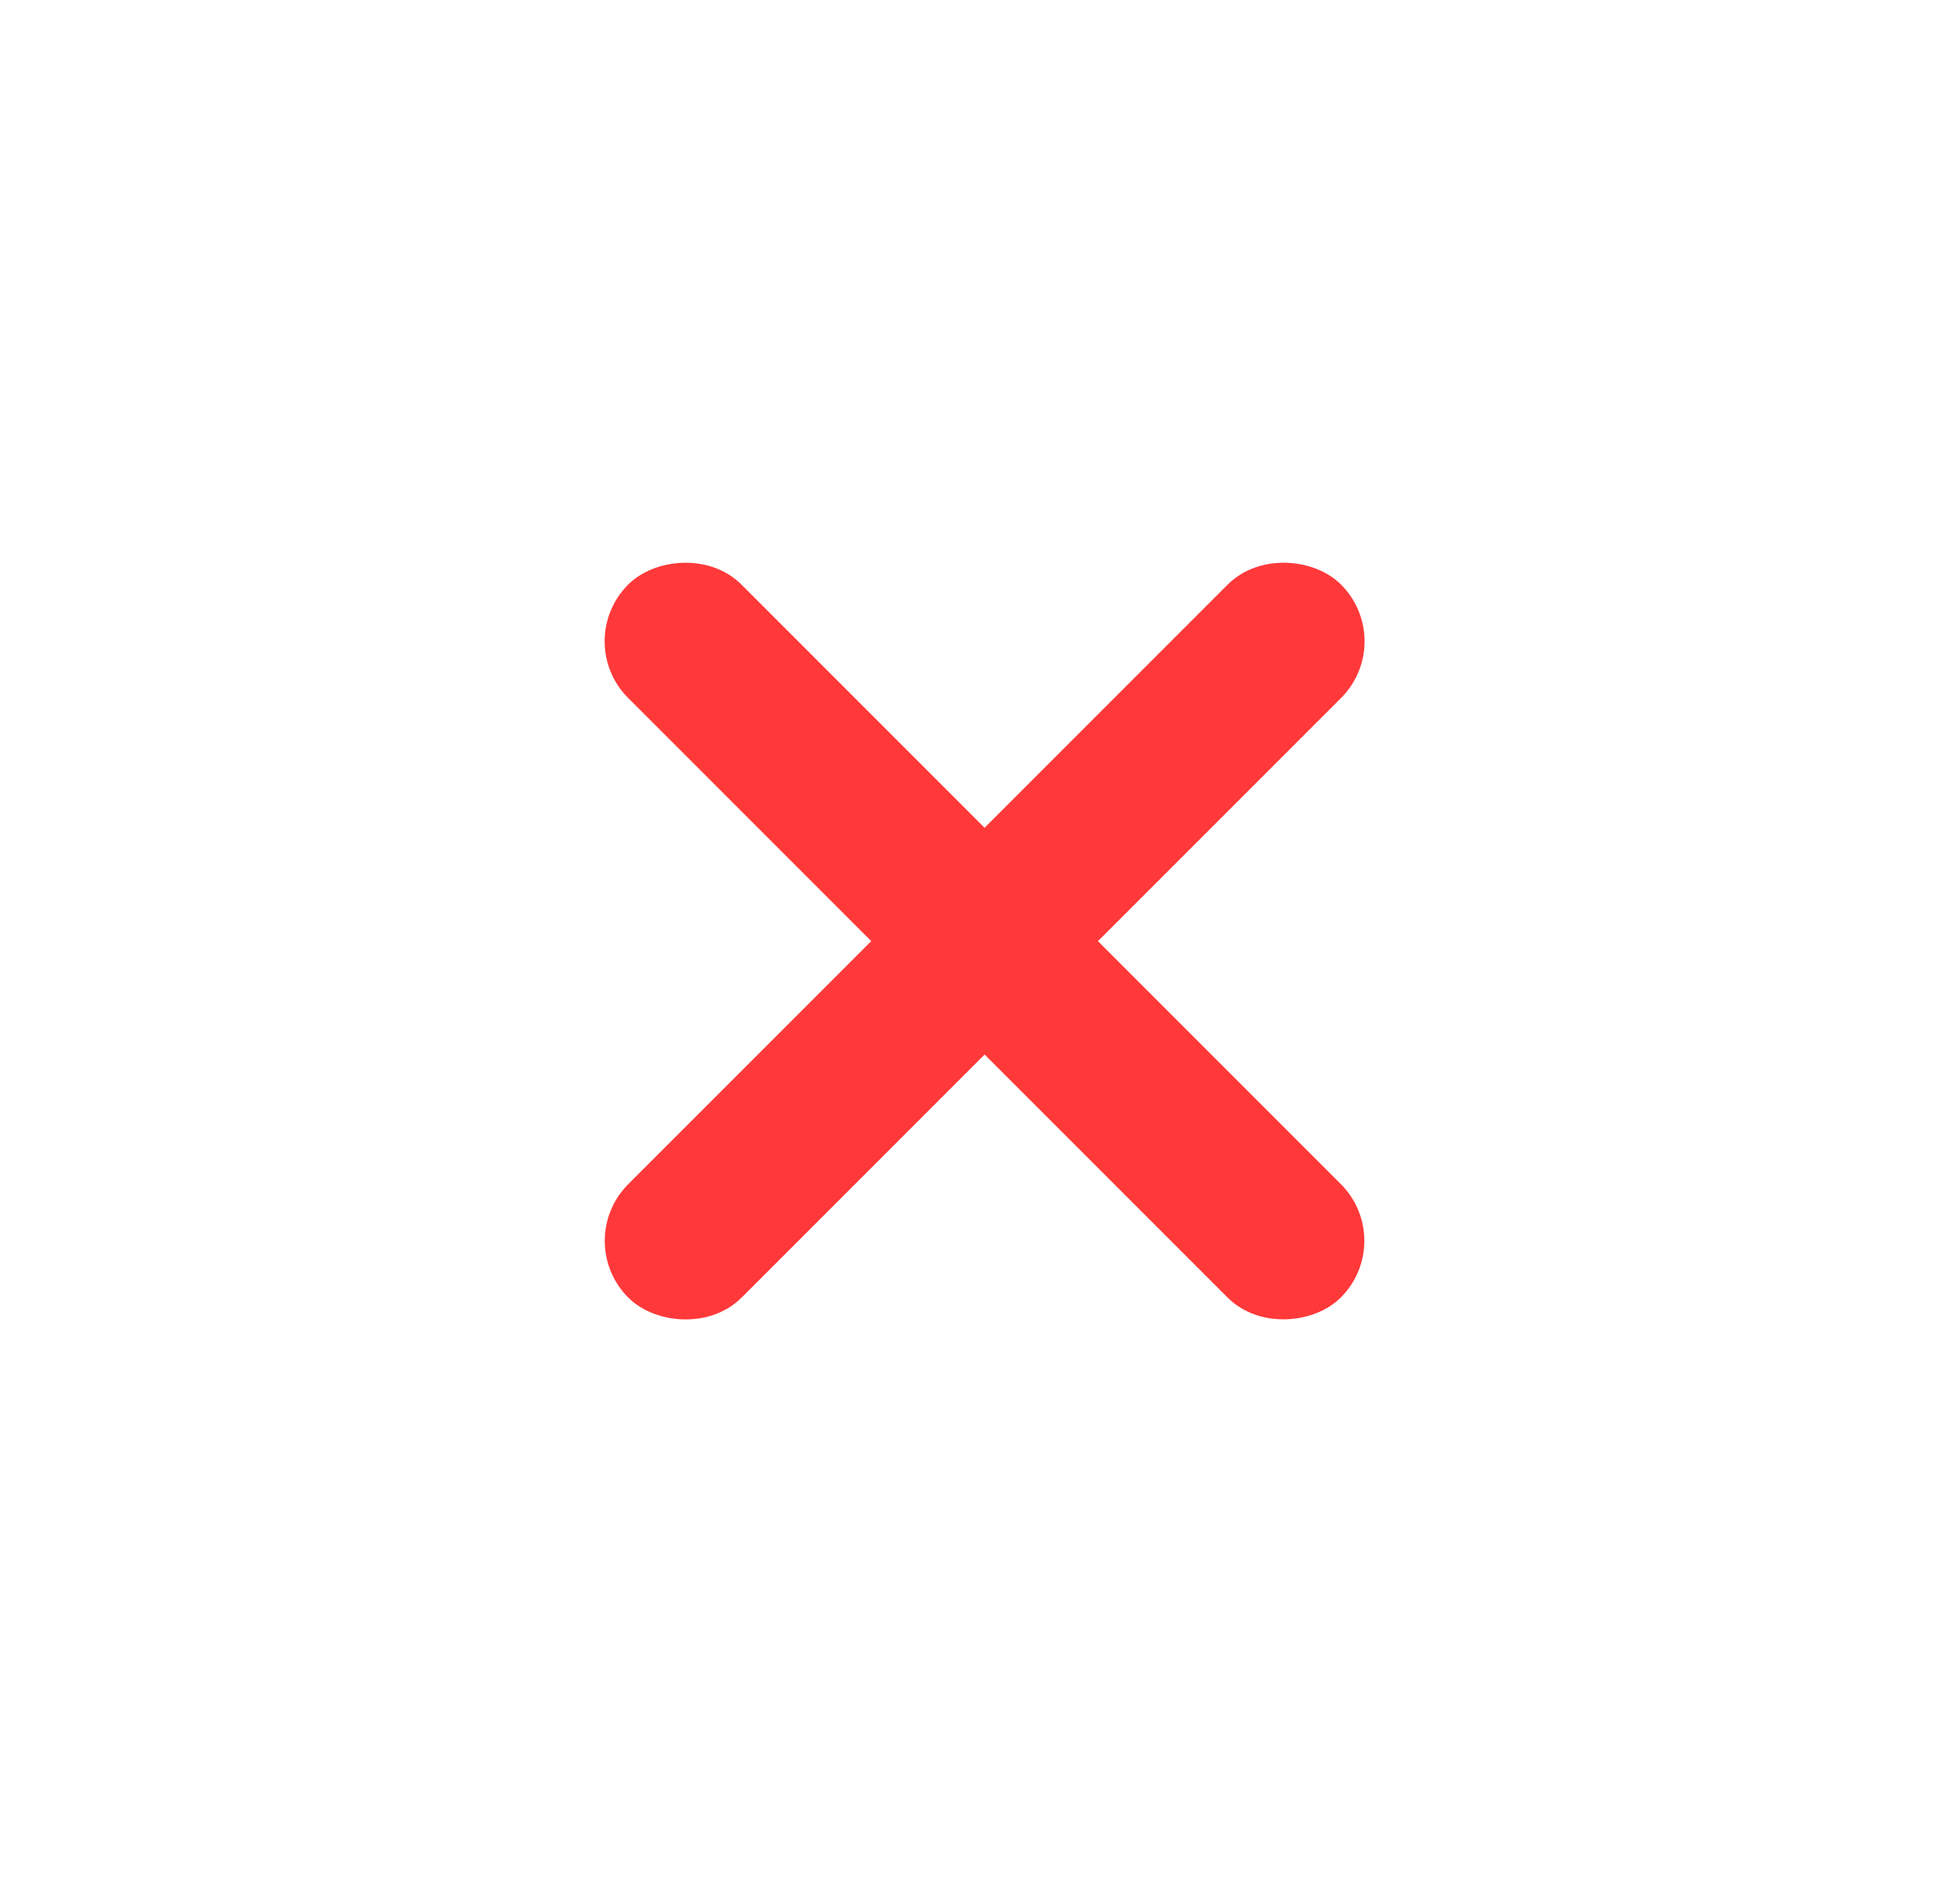
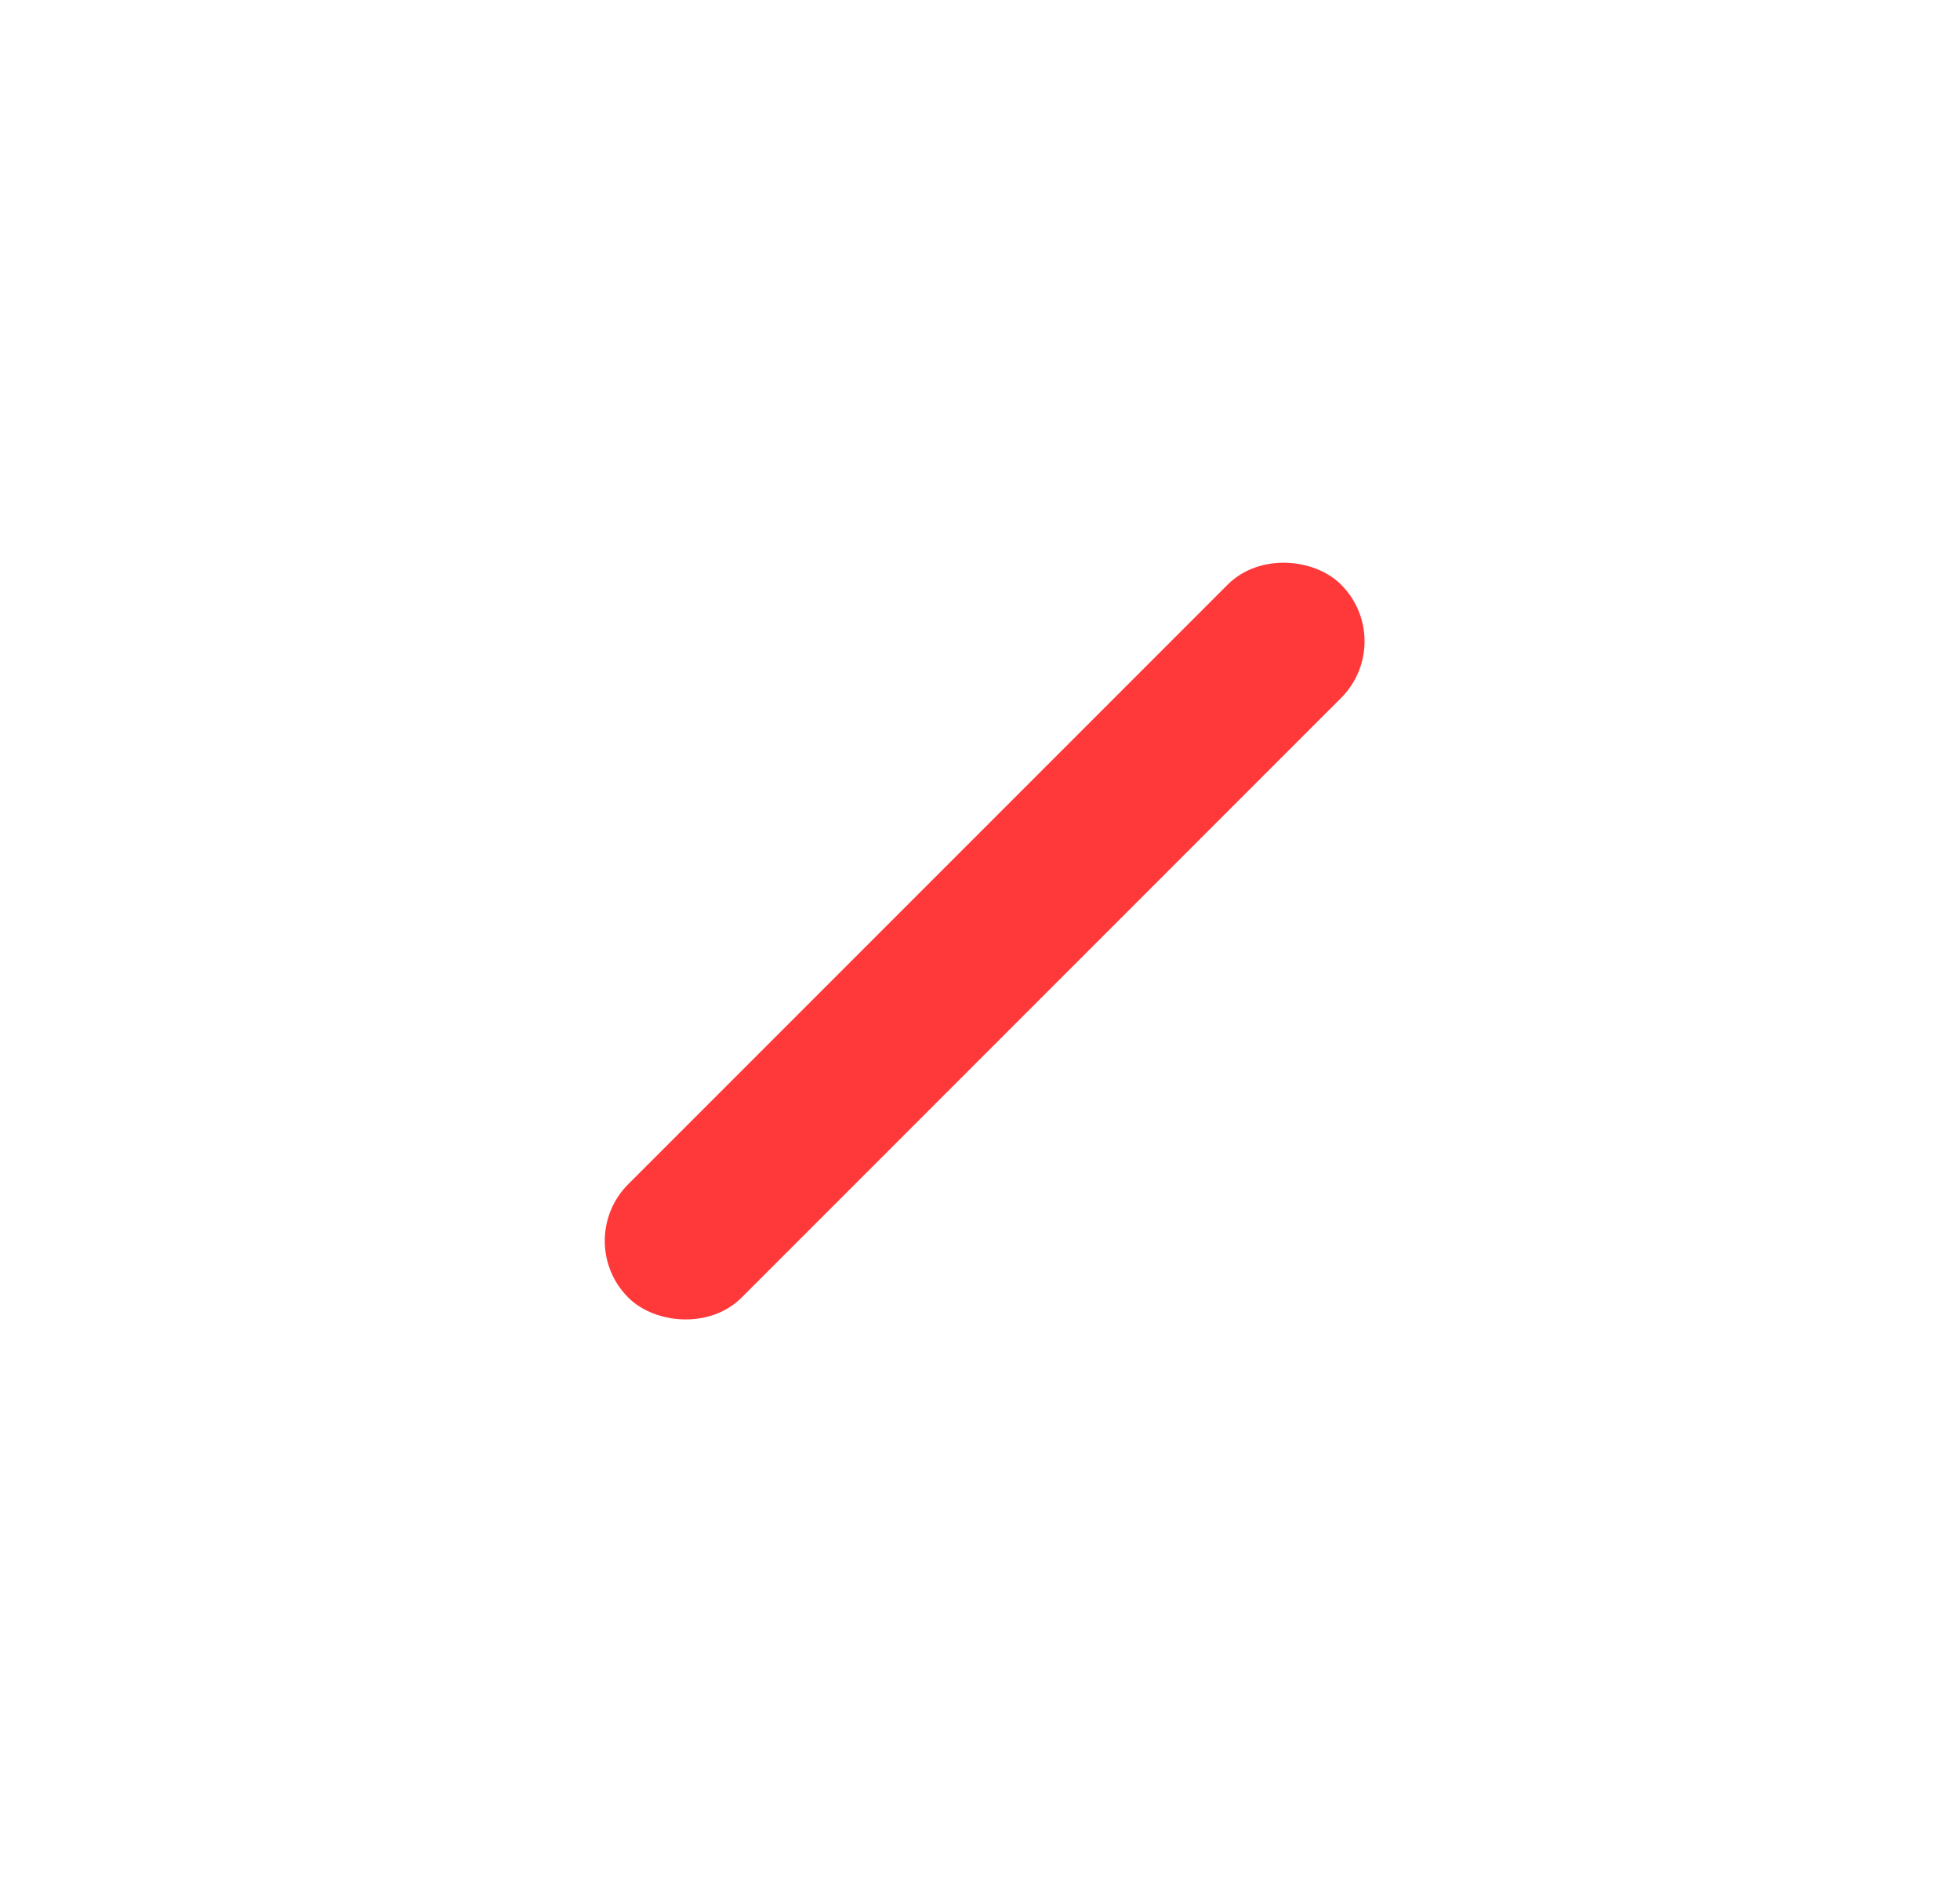
<svg xmlns="http://www.w3.org/2000/svg" width="25" height="24" viewBox="0 0 25 24" fill="none">
  <rect x="7.644" y="15.824" width="12.358" height="1.545" rx="0.772" transform="rotate(-45 7.644 15.824)" fill="#FF393A" stroke="#FF393A" stroke-width="0.5" />
-   <rect width="12.358" height="1.545" rx="0.772" transform="matrix(-0.707 -0.707 -0.707 0.707 17.472 15.823)" fill="#FF393A" stroke="#FF393A" stroke-width="0.5" />
</svg>